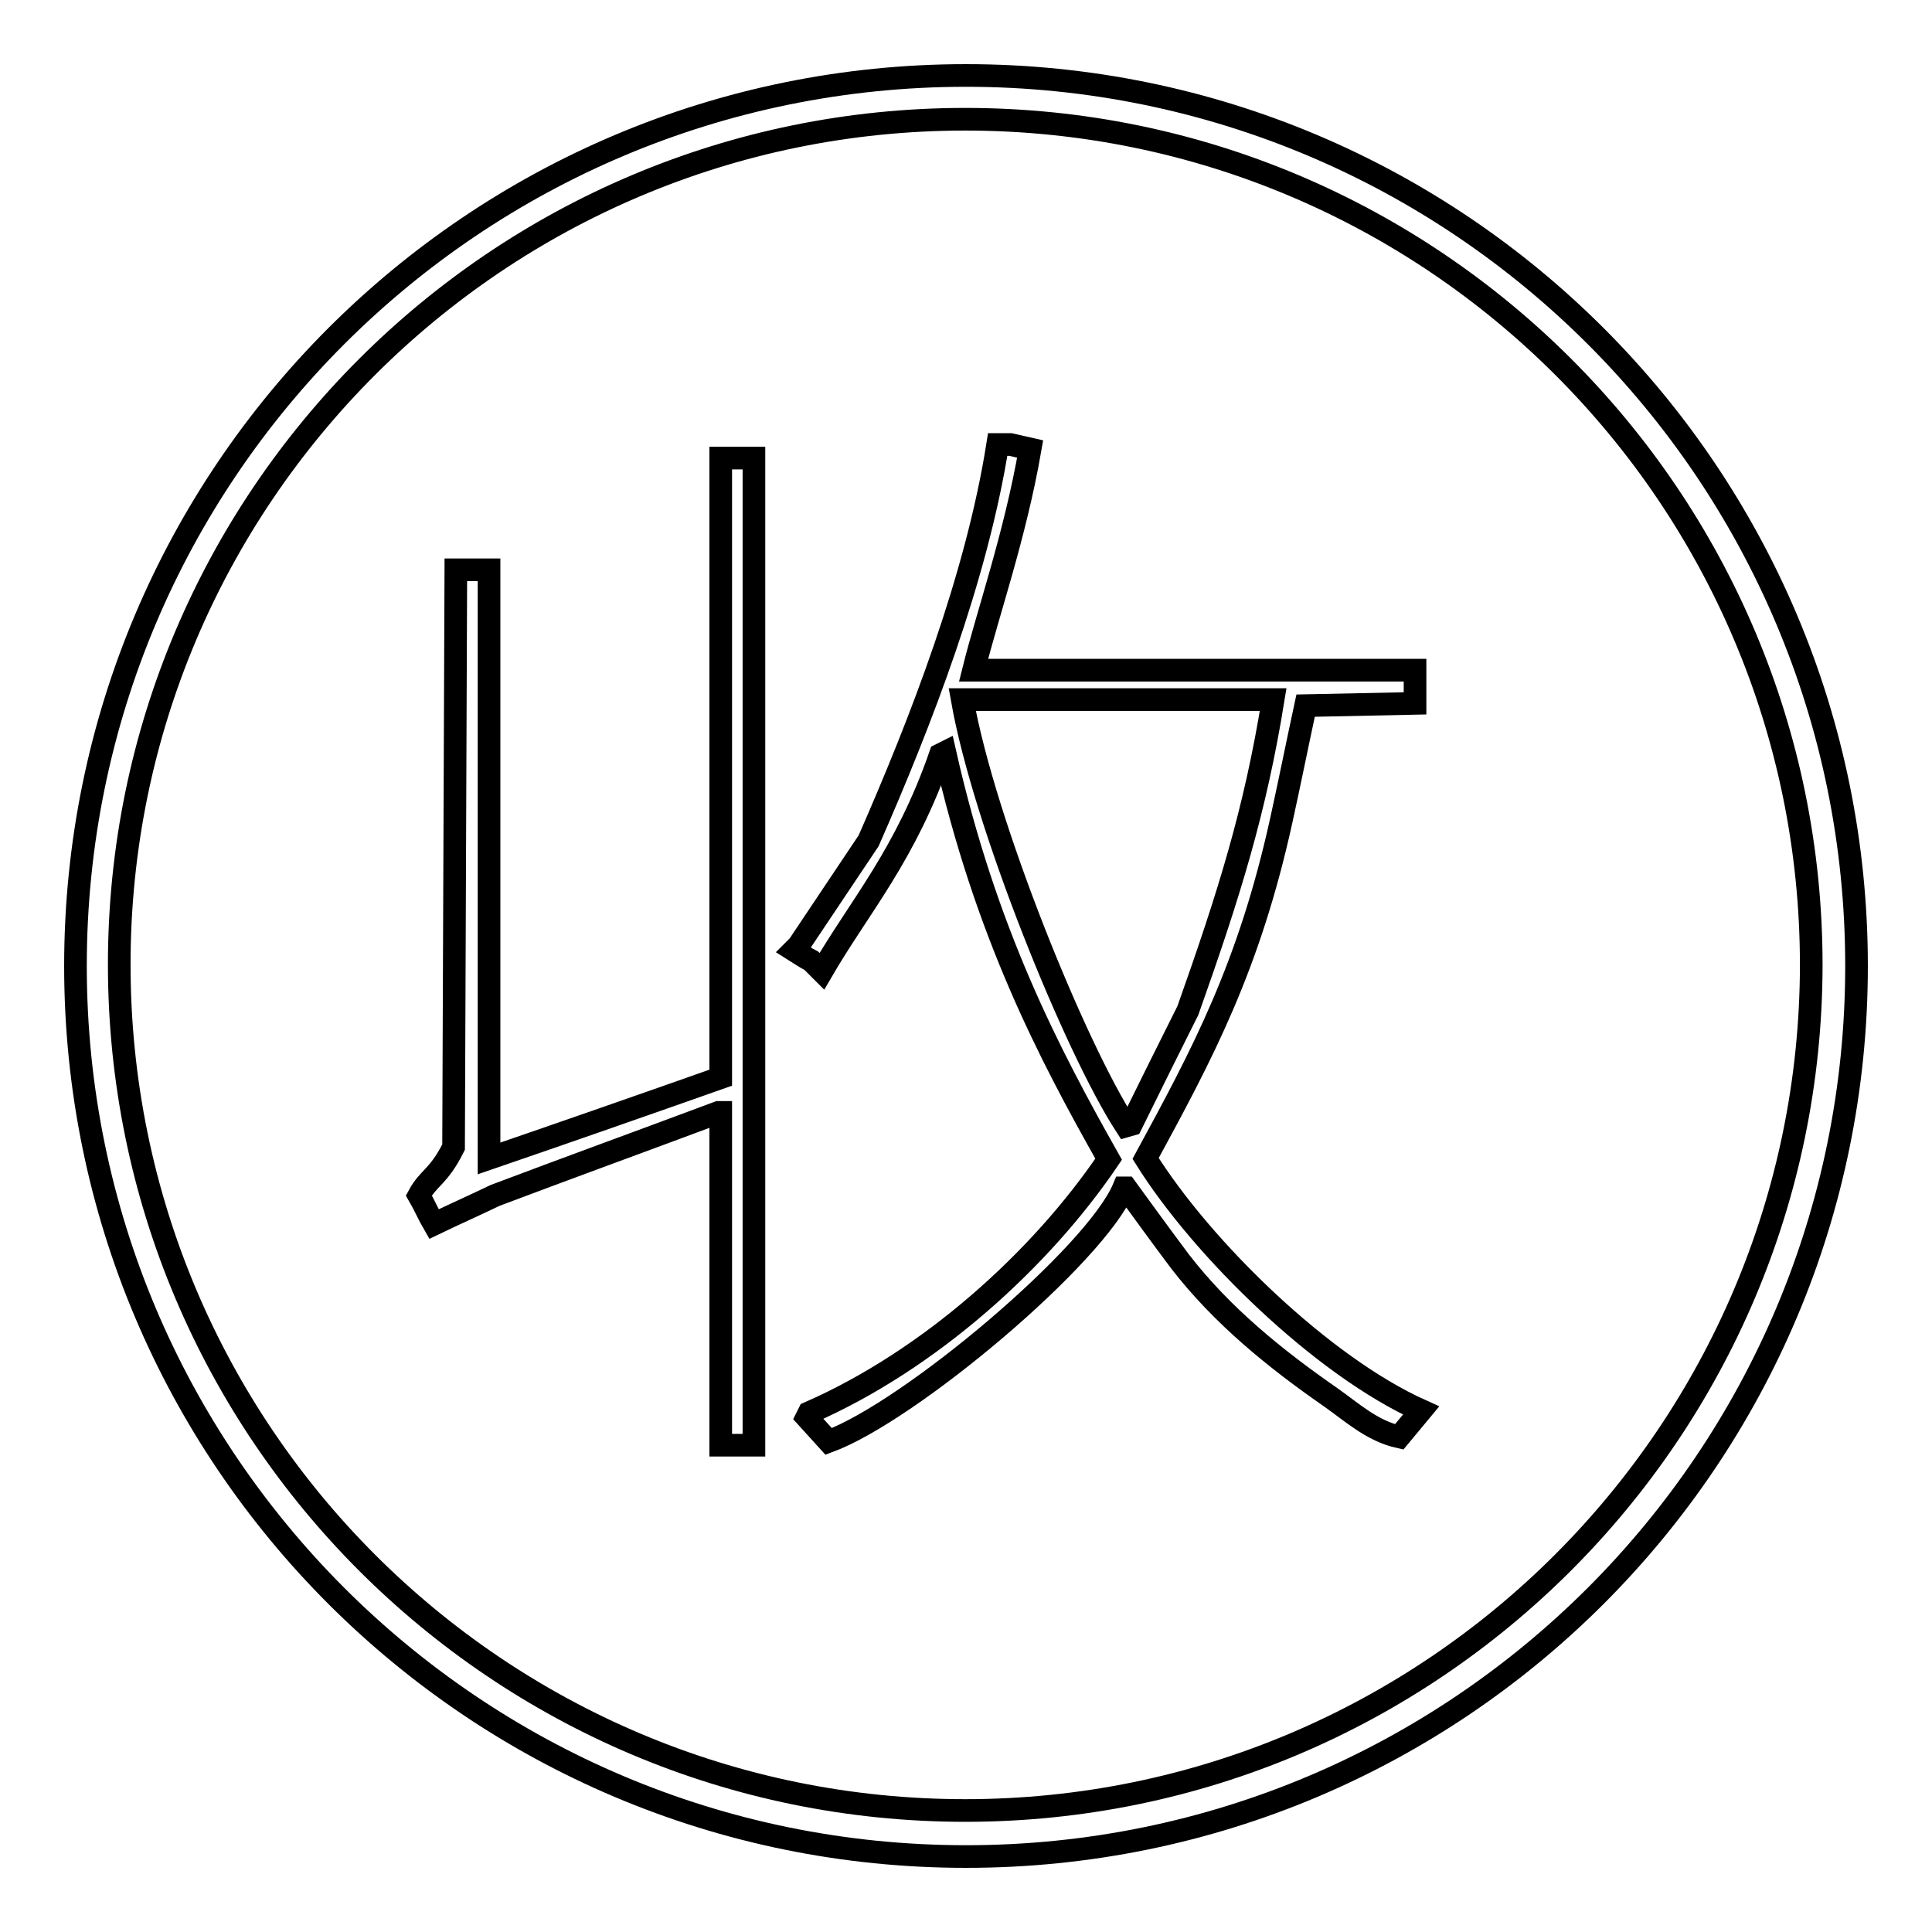
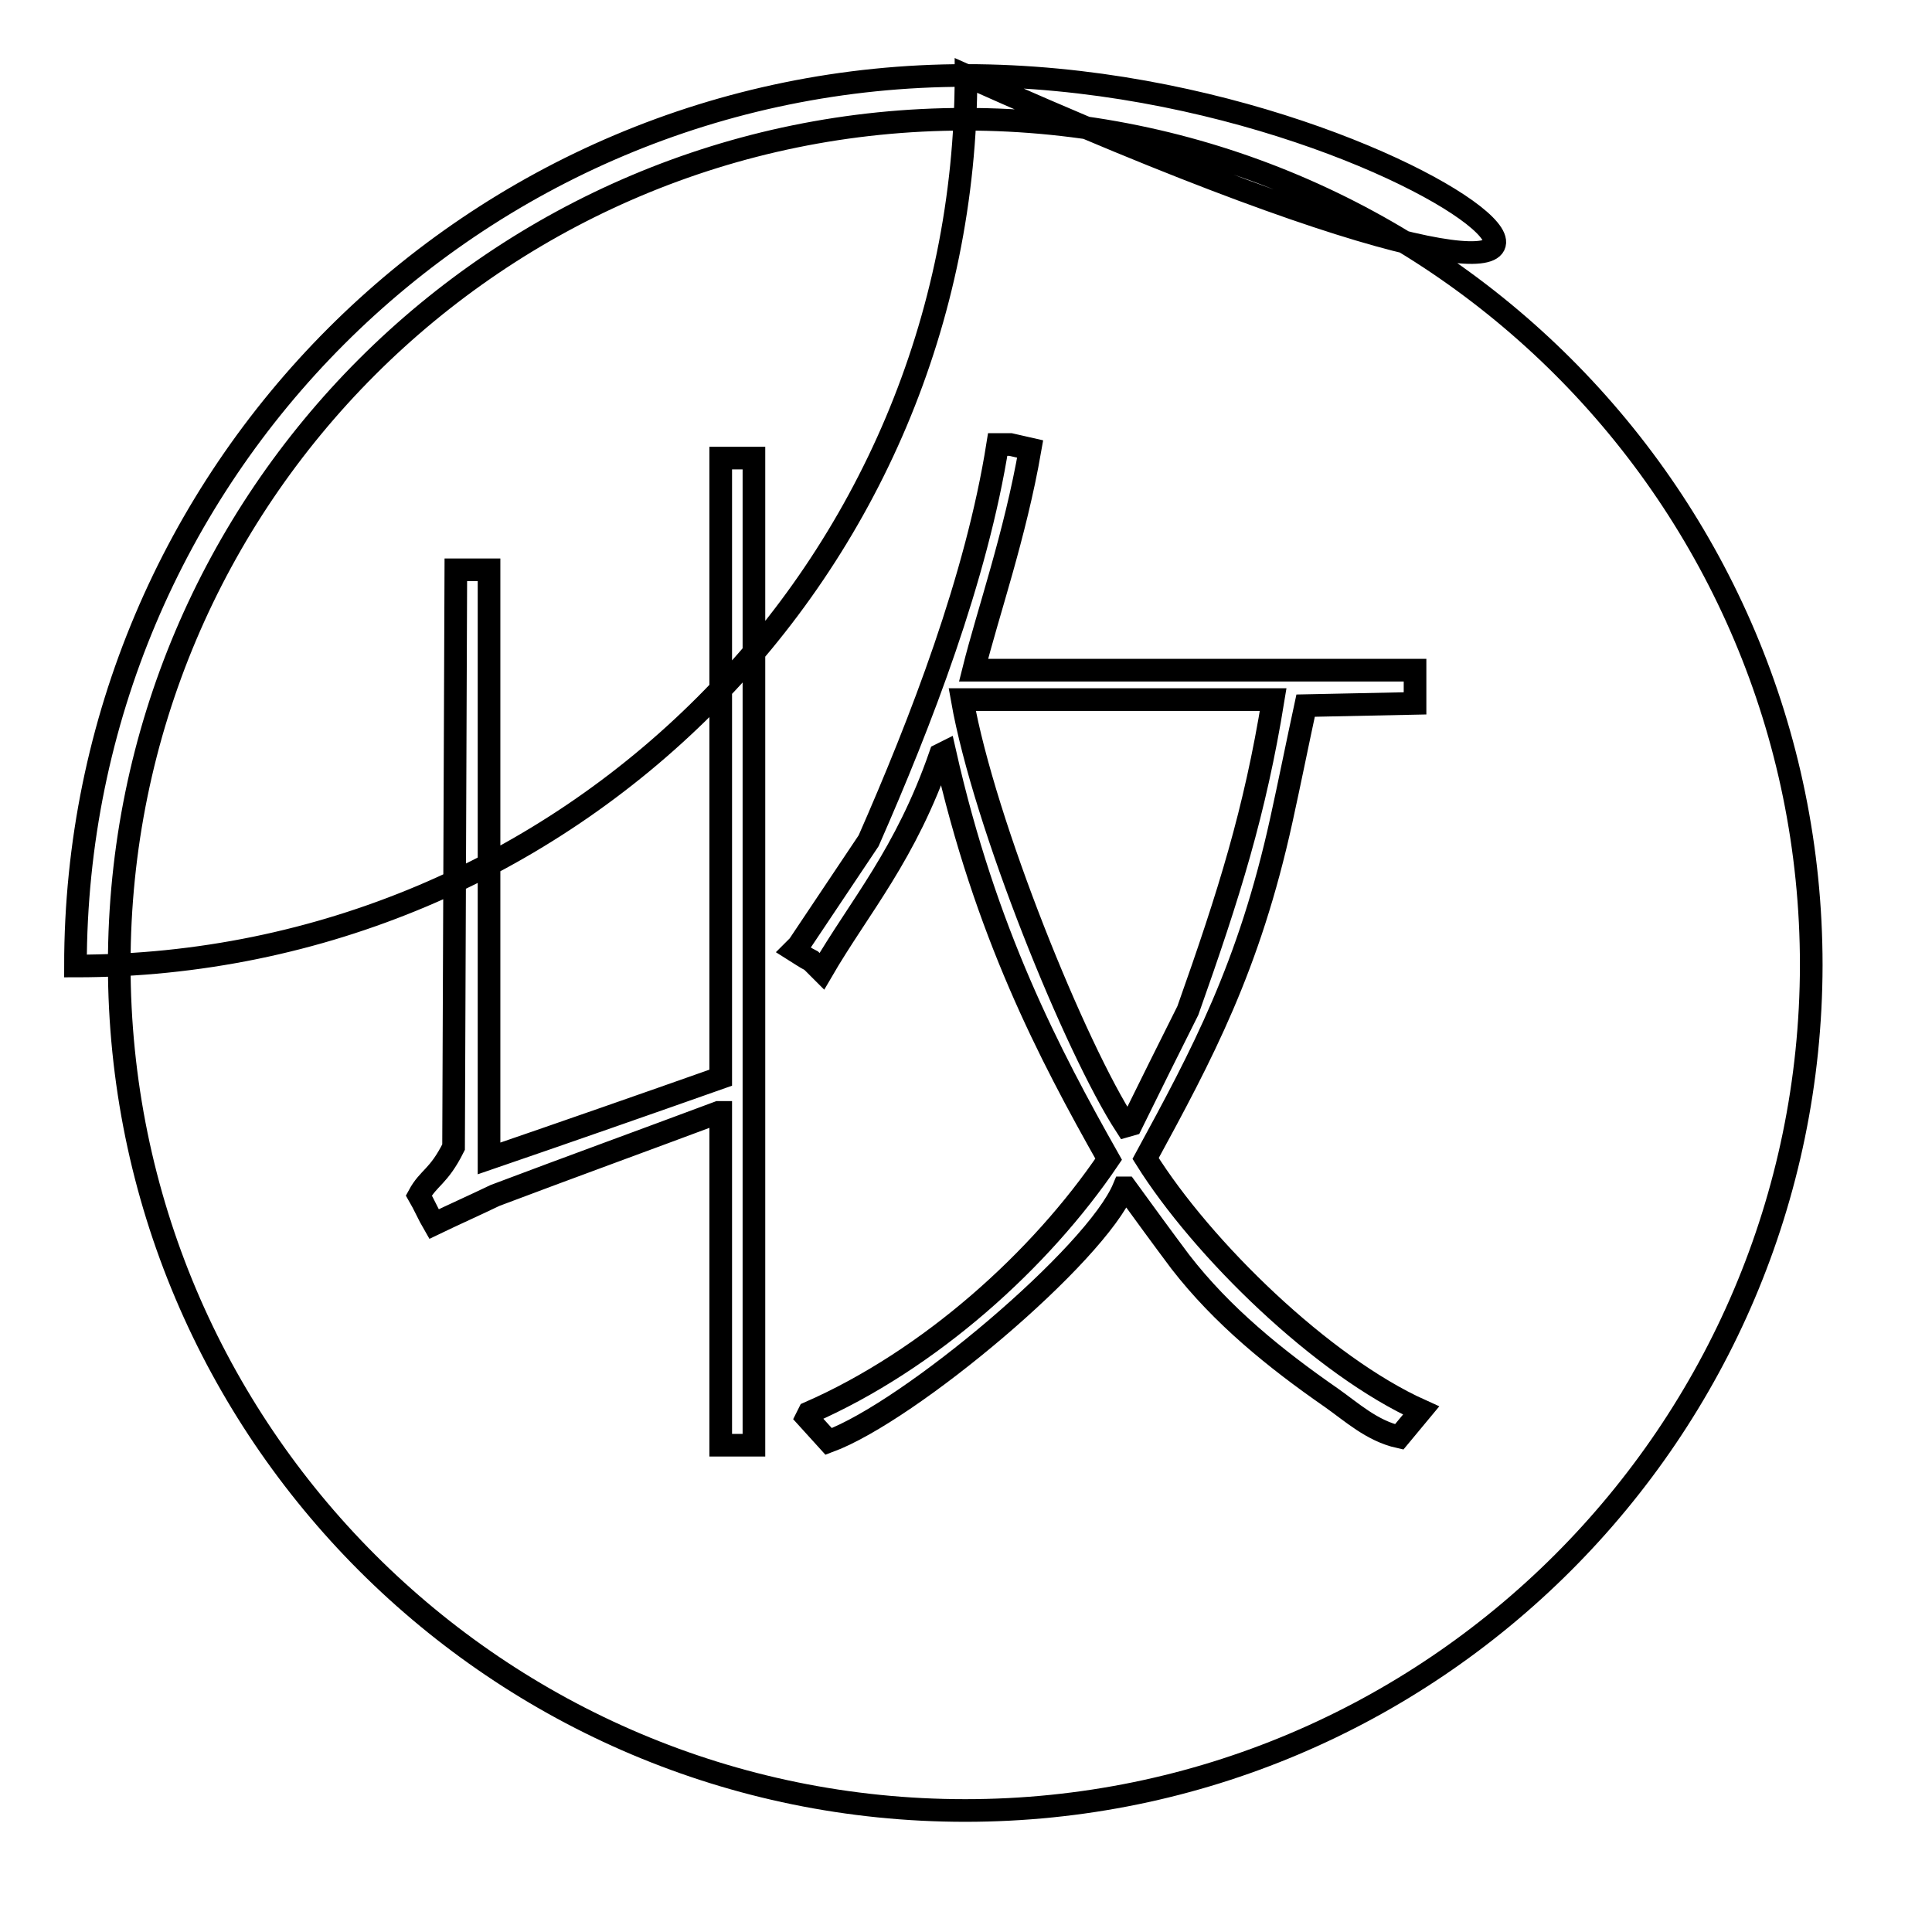
<svg xmlns="http://www.w3.org/2000/svg" version="1.1" x="0px" y="0px" viewBox="0 0 256 256" enable-background="new 0 0 256 256" xml:space="preserve">
  <g>
    <g>
-       <path stroke-width="3" fill-opacity="0" stroke="#000000" d="M95.5,142.8c-10.2,3.6-20.5,7.2-30.7,10.7v-78h-4.4c-0.1,25.5-0.2,51-0.3,76.5c-2,4-3.3,4-4.6,6.4c0.7,1.2,1.3,2.6,2,3.8c2.7-1.3,5.4-2.5,8.1-3.8c9.8-3.7,19.7-7.3,29.6-11h0.3v44.1h4.4V60.7h-4.4L95.5,142.8L95.5,142.8z M128,10C62.8,10,10,62.8,10,128c0,65.2,52.8,118,118,118c65.2,0,118-52.8,118-118C246,62.8,193.2,10,128,10z M127.9,239.9c-61.9,0-112.1-50.2-112.1-112.1C15.8,66,66,15.8,127.9,15.8c61.9,0,112.1,50.2,112.1,112.1C239.9,189.7,189.7,239.9,127.9,239.9z M151.8,153.5c7.5-13.8,13.7-25.3,18-44.9c1.1-5,2.1-10,3.2-15.1c4.8-0.1,9.7-0.2,14.5-0.3v-4.4h-58.5c1.9-7.6,5.5-17.8,7.5-29.3c-0.9-0.2-1.7-0.4-2.6-0.6h-1.7c-2.8,17.7-10.2,36.8-17.1,52.5c-3.1,4.6-6.2,9.3-9.3,13.9l-0.6,0.6c0.8,0.5,1.5,1,2.3,1.4c0.5,0.5,1,1,1.4,1.4c5-8.6,11.1-15.4,15.7-28.7c0.2-0.1,0.4-0.2,0.6-0.3c5.4,23.9,13.8,39.9,21.7,53.9c-9,13.3-23.7,26.6-39.7,33.6c-0.1,0.2-0.2,0.4-0.3,0.6c1,1.1,1.9,2.1,2.9,3.2c10.8-4,35.4-24.7,39.1-33.6h0.3c2.4,3.3,4.8,6.6,7.2,9.8c5.5,7.1,12.5,12.8,20,18c2.7,1.9,5.4,4.4,9,5.2c1-1.2,1.9-2.3,2.9-3.5C175.2,181,159.3,165.5,151.8,153.5z M149.2,149.2c-6.7-10.3-18.8-40.1-21.7-56.5h41.2c-2.4,14.8-5.8,25.7-11.3,41.2c-2.5,5-5,10-7.5,15.1L149.2,149.2z" />
+       <path stroke-width="3" fill-opacity="0" stroke="#000000" d="M95.5,142.8c-10.2,3.6-20.5,7.2-30.7,10.7v-78h-4.4c-0.1,25.5-0.2,51-0.3,76.5c-2,4-3.3,4-4.6,6.4c0.7,1.2,1.3,2.6,2,3.8c2.7-1.3,5.4-2.5,8.1-3.8c9.8-3.7,19.7-7.3,29.6-11h0.3v44.1h4.4V60.7h-4.4L95.5,142.8L95.5,142.8z M128,10C62.8,10,10,62.8,10,128c65.2,0,118-52.8,118-118C246,62.8,193.2,10,128,10z M127.9,239.9c-61.9,0-112.1-50.2-112.1-112.1C15.8,66,66,15.8,127.9,15.8c61.9,0,112.1,50.2,112.1,112.1C239.9,189.7,189.7,239.9,127.9,239.9z M151.8,153.5c7.5-13.8,13.7-25.3,18-44.9c1.1-5,2.1-10,3.2-15.1c4.8-0.1,9.7-0.2,14.5-0.3v-4.4h-58.5c1.9-7.6,5.5-17.8,7.5-29.3c-0.9-0.2-1.7-0.4-2.6-0.6h-1.7c-2.8,17.7-10.2,36.8-17.1,52.5c-3.1,4.6-6.2,9.3-9.3,13.9l-0.6,0.6c0.8,0.5,1.5,1,2.3,1.4c0.5,0.5,1,1,1.4,1.4c5-8.6,11.1-15.4,15.7-28.7c0.2-0.1,0.4-0.2,0.6-0.3c5.4,23.9,13.8,39.9,21.7,53.9c-9,13.3-23.7,26.6-39.7,33.6c-0.1,0.2-0.2,0.4-0.3,0.6c1,1.1,1.9,2.1,2.9,3.2c10.8-4,35.4-24.7,39.1-33.6h0.3c2.4,3.3,4.8,6.6,7.2,9.8c5.5,7.1,12.5,12.8,20,18c2.7,1.9,5.4,4.4,9,5.2c1-1.2,1.9-2.3,2.9-3.5C175.2,181,159.3,165.5,151.8,153.5z M149.2,149.2c-6.7-10.3-18.8-40.1-21.7-56.5h41.2c-2.4,14.8-5.8,25.7-11.3,41.2c-2.5,5-5,10-7.5,15.1L149.2,149.2z" />
    </g>
  </g>
</svg>